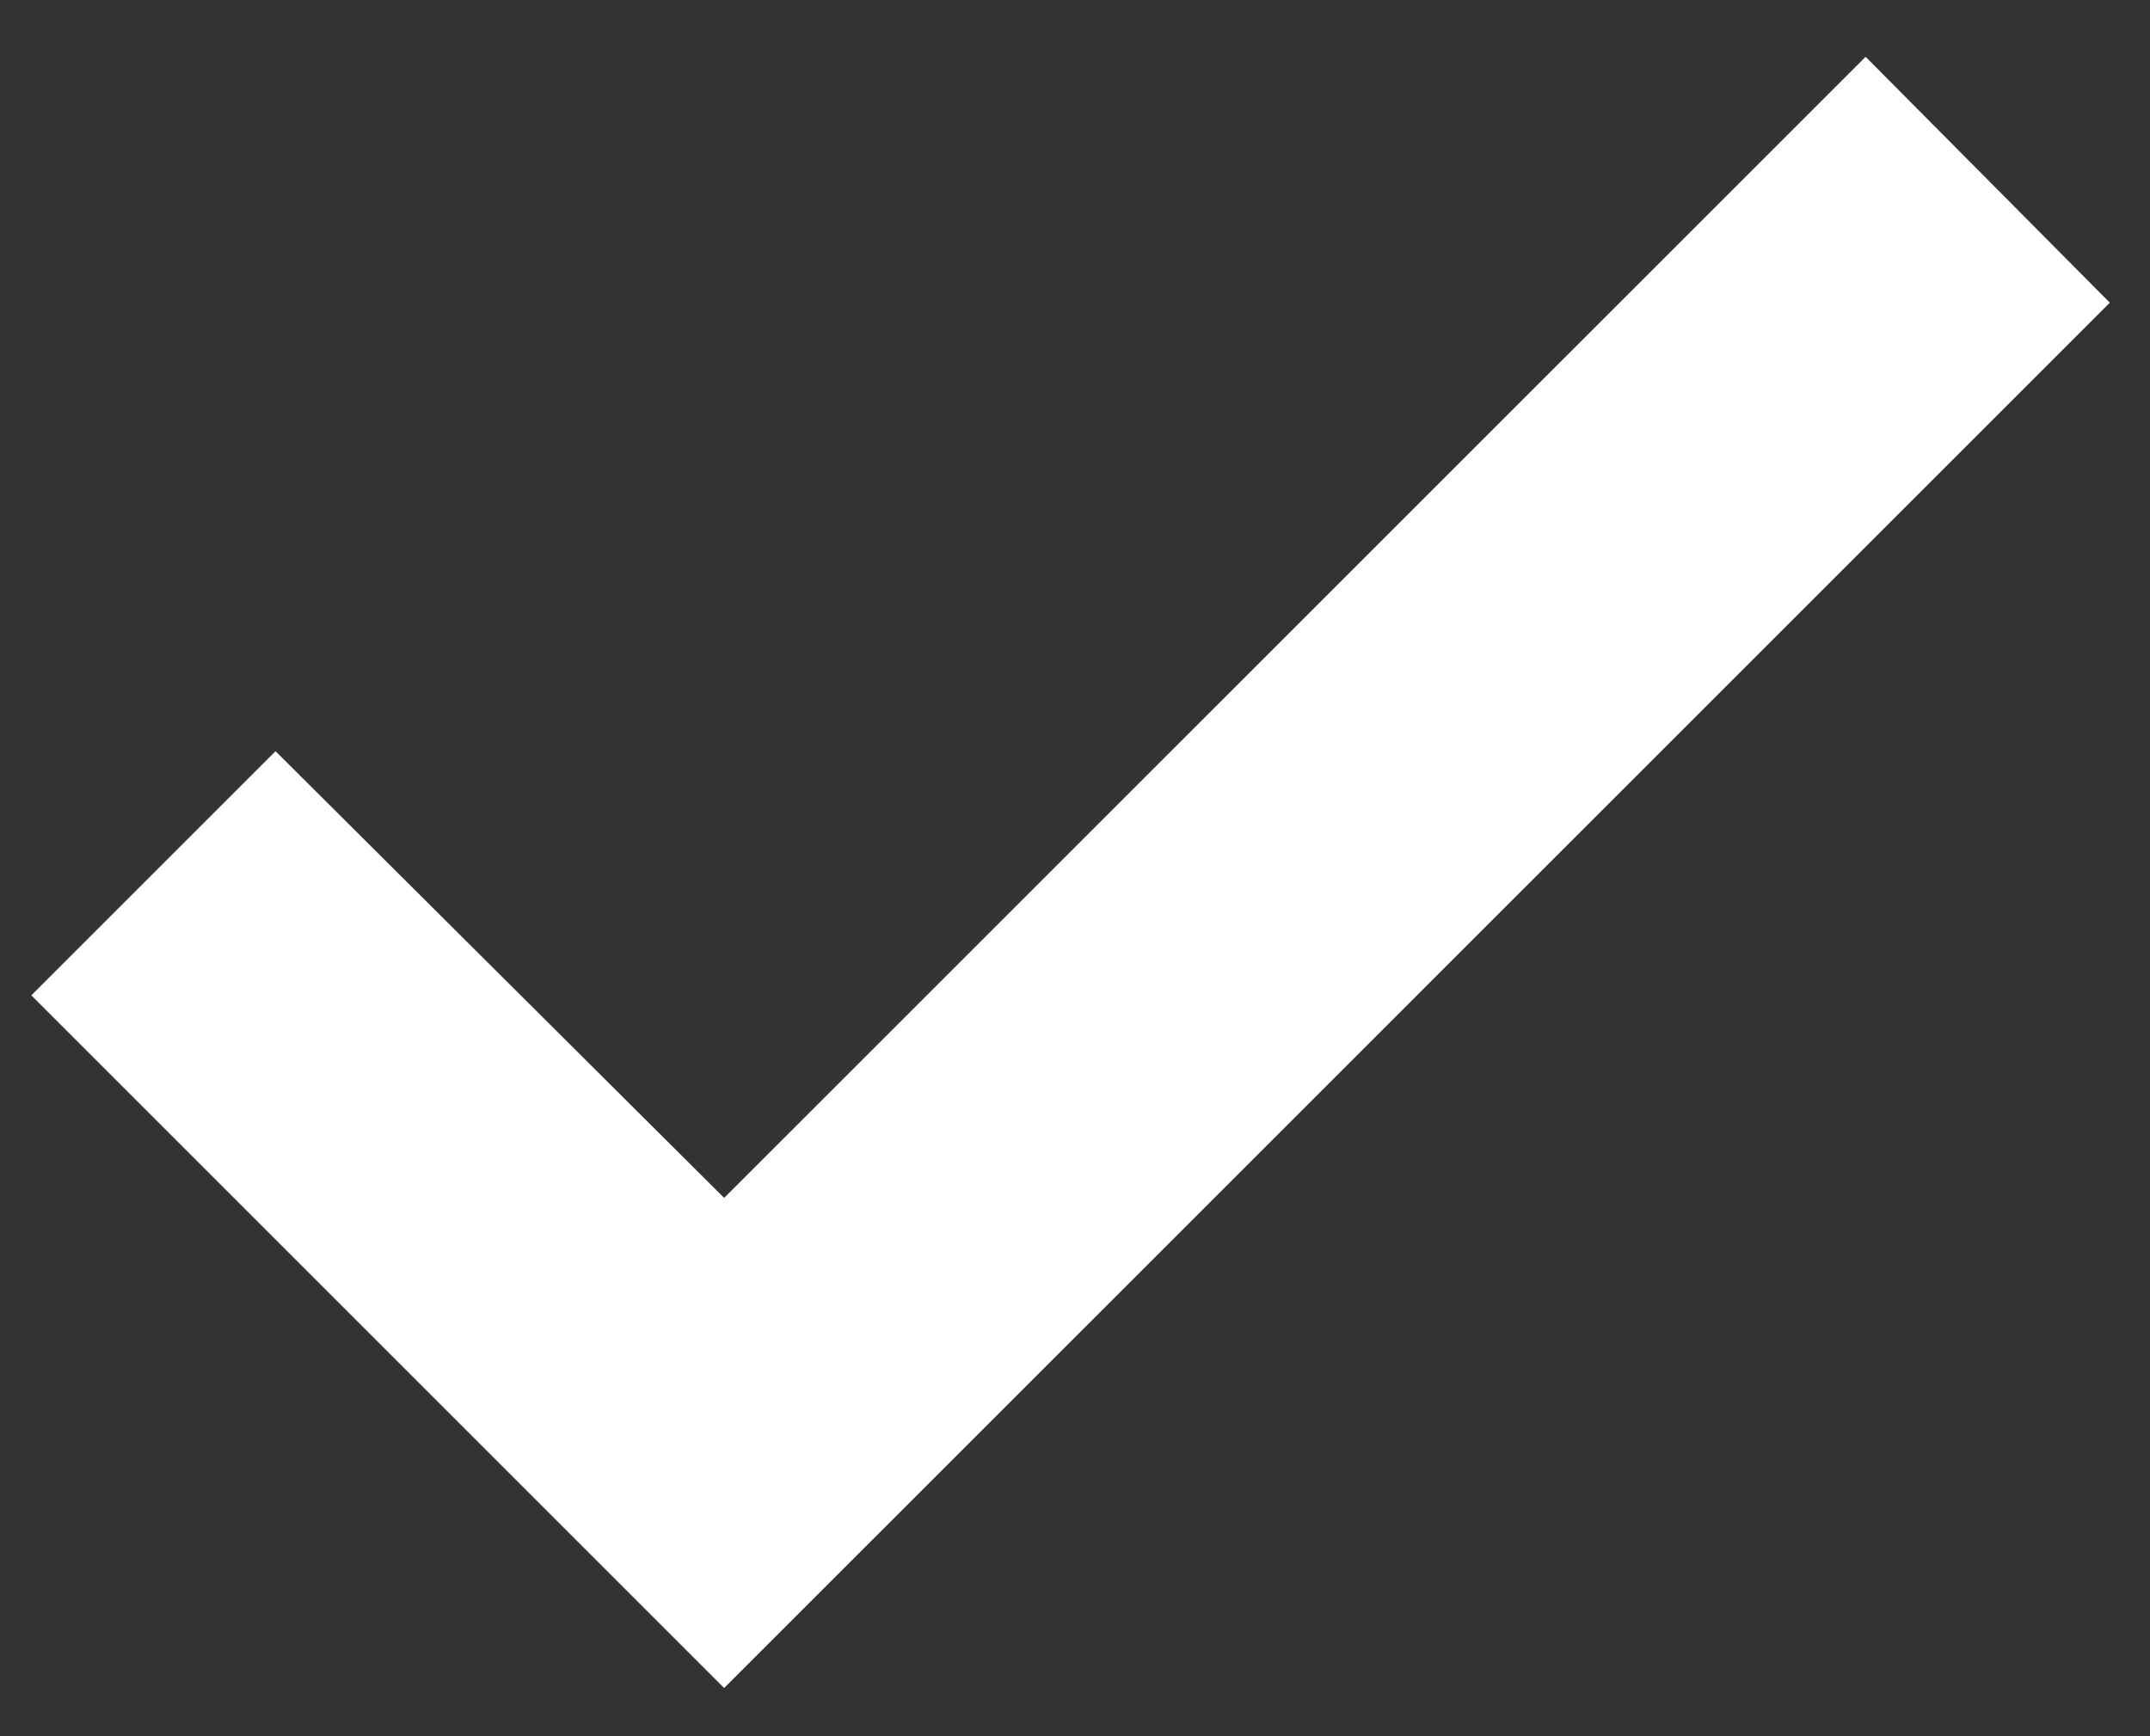
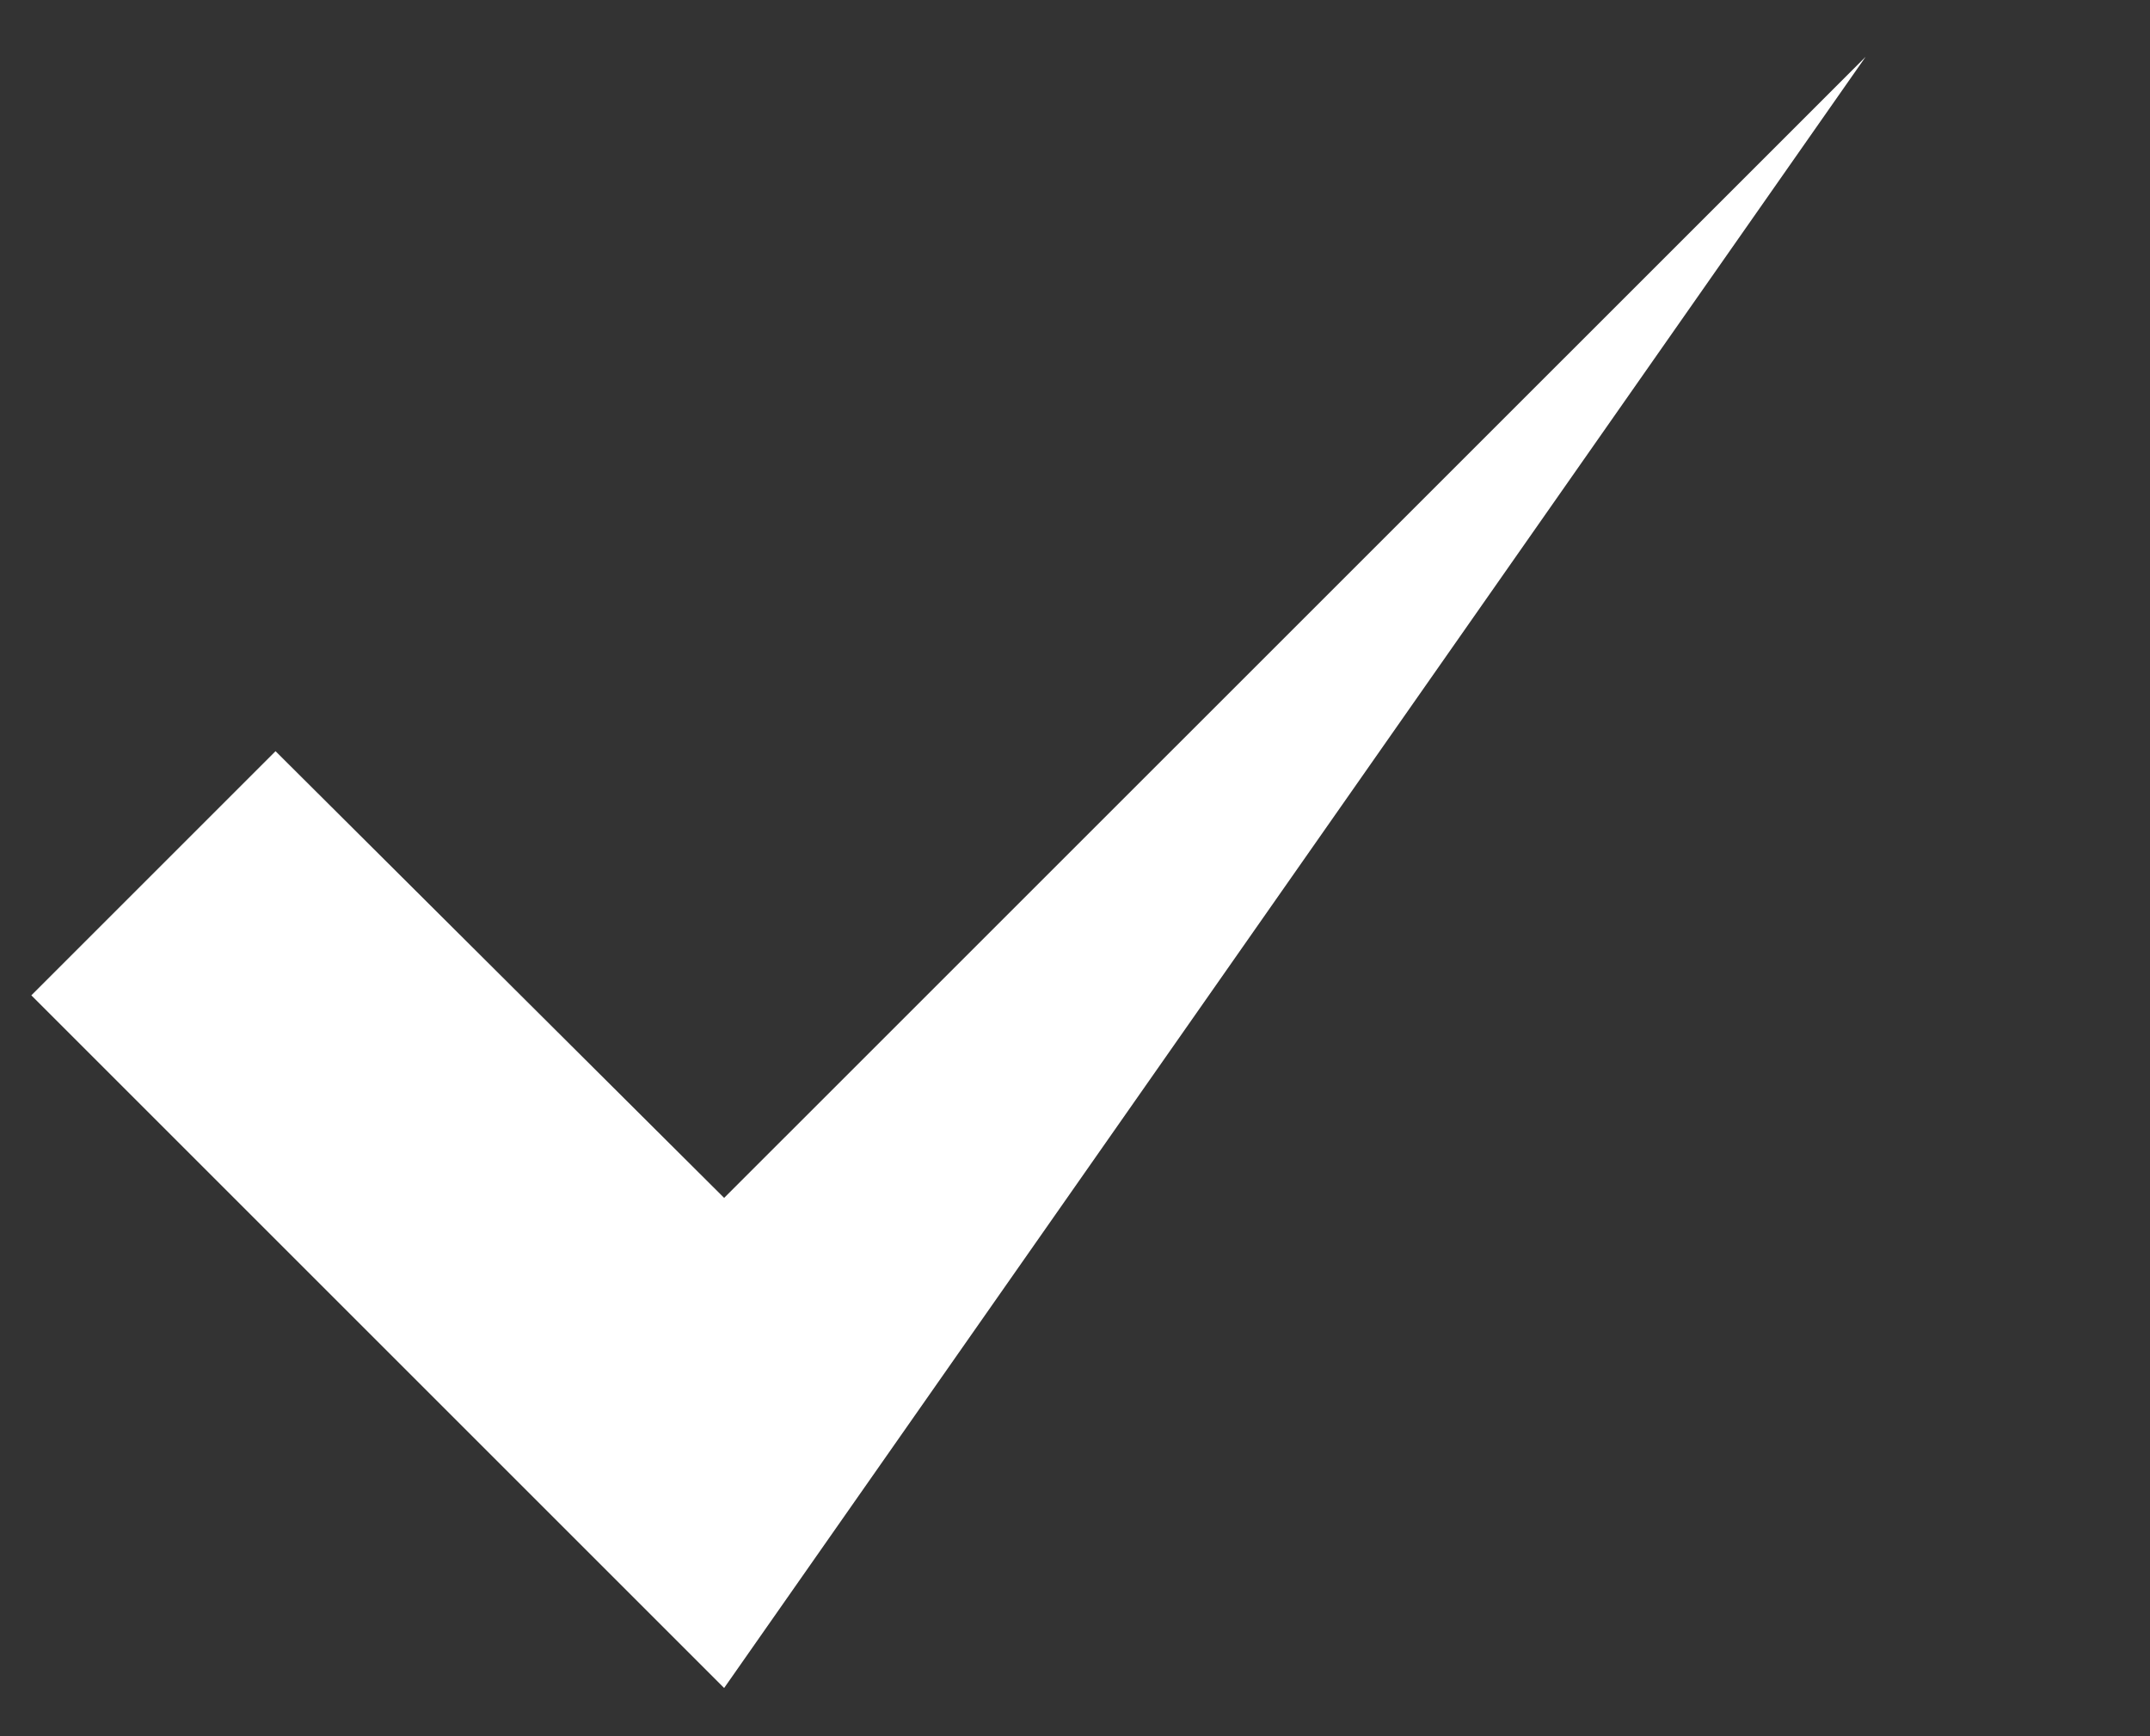
<svg xmlns="http://www.w3.org/2000/svg" width="26" height="21" viewBox="0 0 26 21" fill="none">
  <rect x="0" y="0" width="26" height="21" fill="#333333" stroke="none" />
-   <path fill-rule="evenodd" clip-rule="evenodd" d="M0.379 12.039L3.332 9.086L8.757 14.489L22.561 0.687L25.514 3.661L8.757 20.417L0.379 12.039Z" fill="white" />
+   <path fill-rule="evenodd" clip-rule="evenodd" d="M0.379 12.039L3.332 9.086L8.757 14.489L22.561 0.687L8.757 20.417L0.379 12.039Z" fill="white" />
</svg>